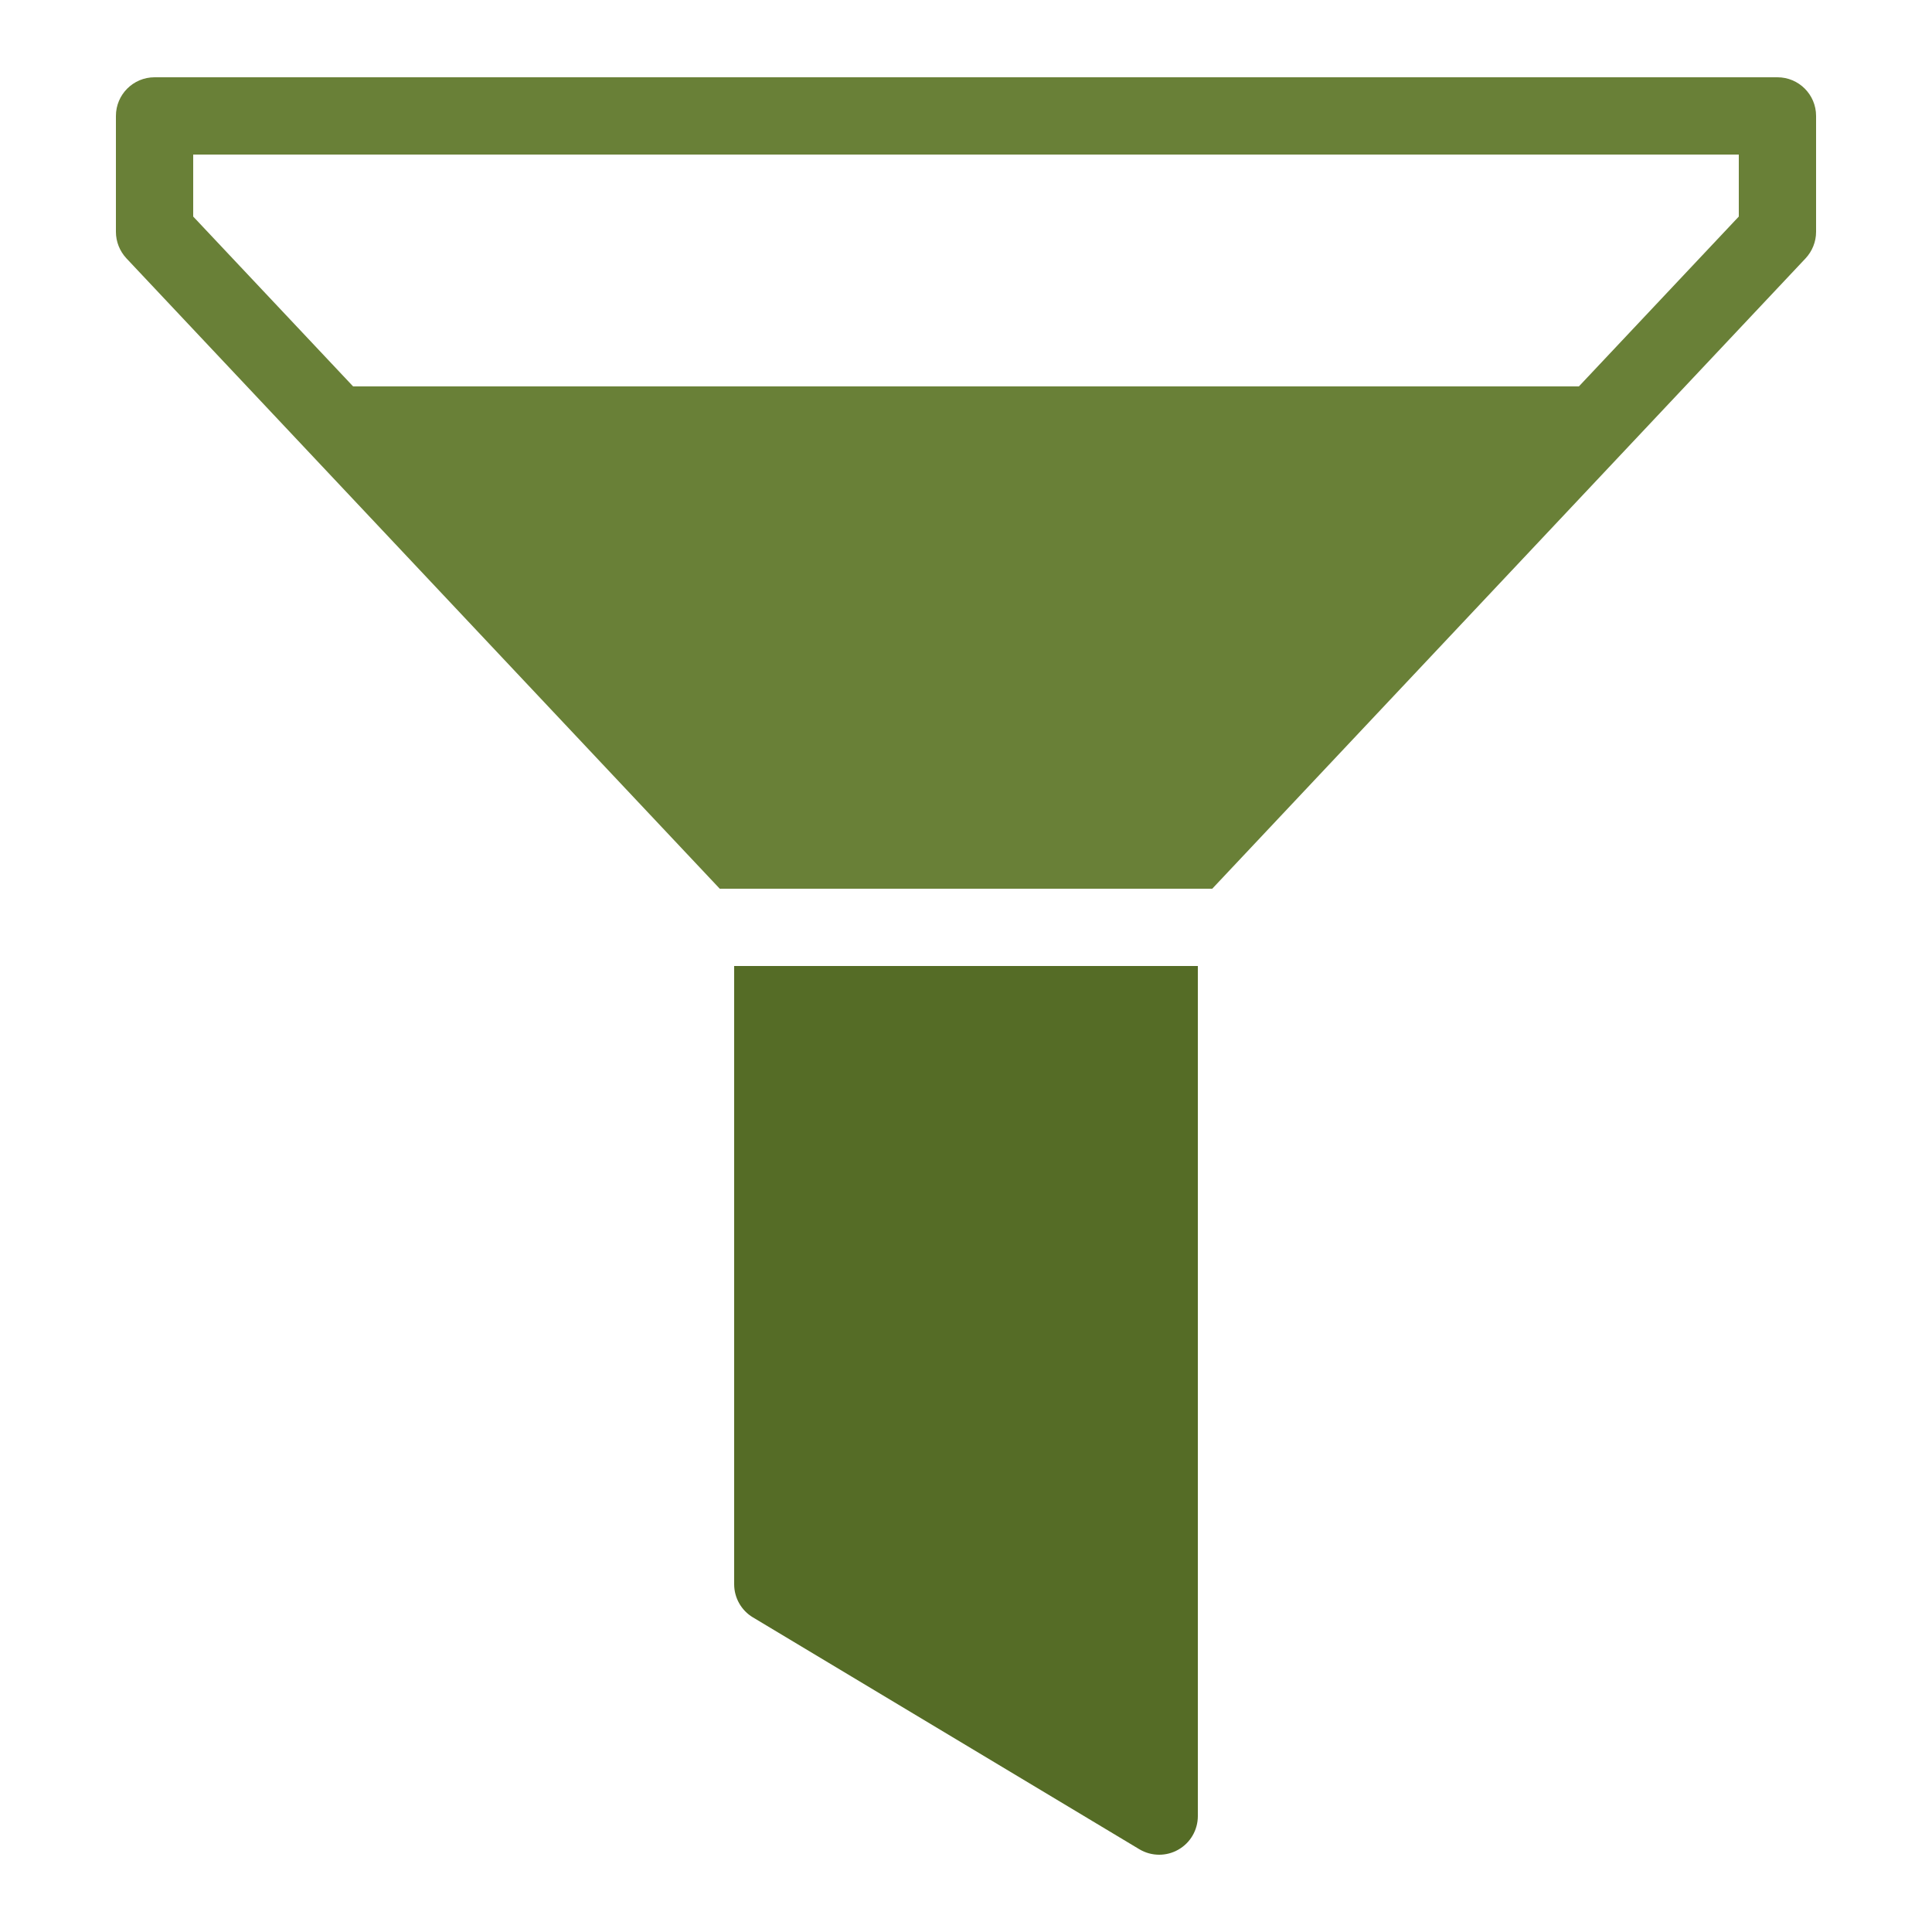
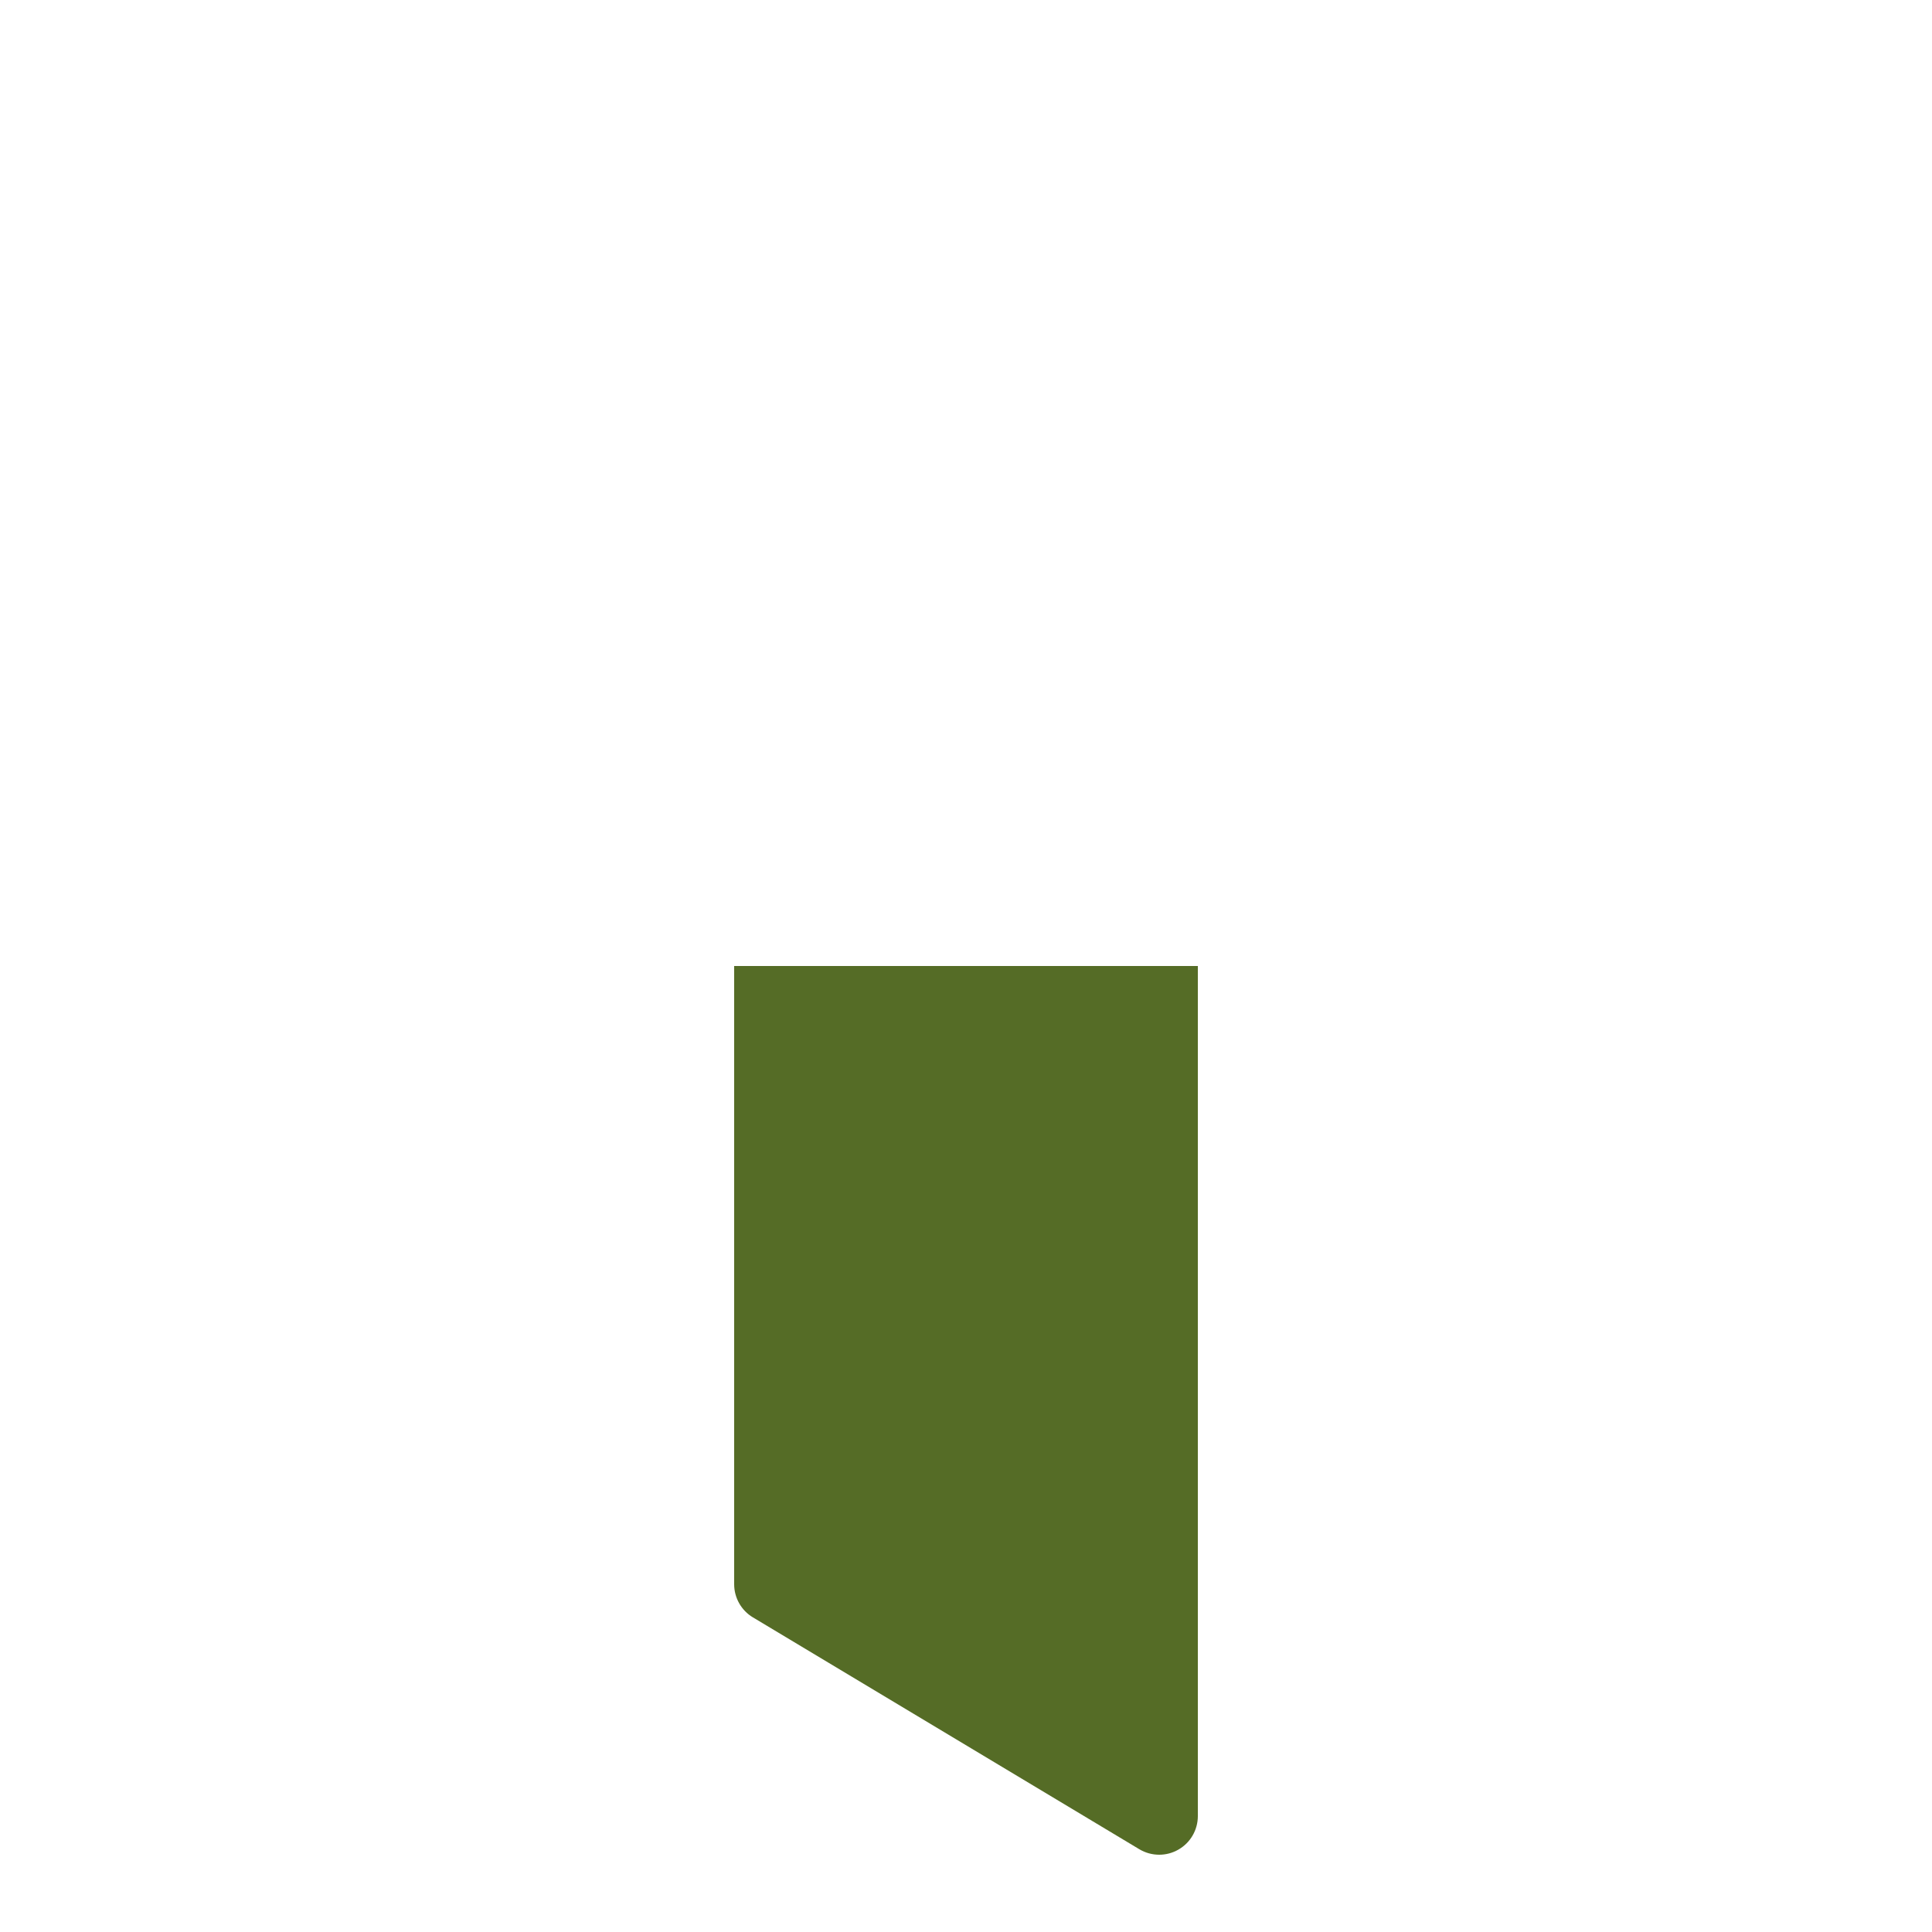
<svg xmlns="http://www.w3.org/2000/svg" width="35" height="35" viewBox="0 0 35 35" fill="none">
  <path d="M13.3 17.5V28.7C13.3 28.946 13.429 29.174 13.639 29.3L20.639 33.5C20.751 33.567 20.875 33.6 21 33.6C21.119 33.6 21.238 33.57 21.345 33.509C21.565 33.385 21.7 33.152 21.7 32.9V17.5H13.3Z" fill="#556C26" />
-   <path d="M32.2 1.4H2.8C2.413 1.4 2.1 1.714 2.1 2.1V4.2C2.1 4.379 2.169 4.55 2.29 4.68L13.039 16.1H21.961L32.71 4.68C32.831 4.55 32.9 4.379 32.9 4.2V2.1C32.9 1.714 32.587 1.4 32.2 1.4ZM31.5 3.923L28.603 7H6.397L3.5 3.923V2.8H31.5V3.923Z" fill="#698037" />
</svg>